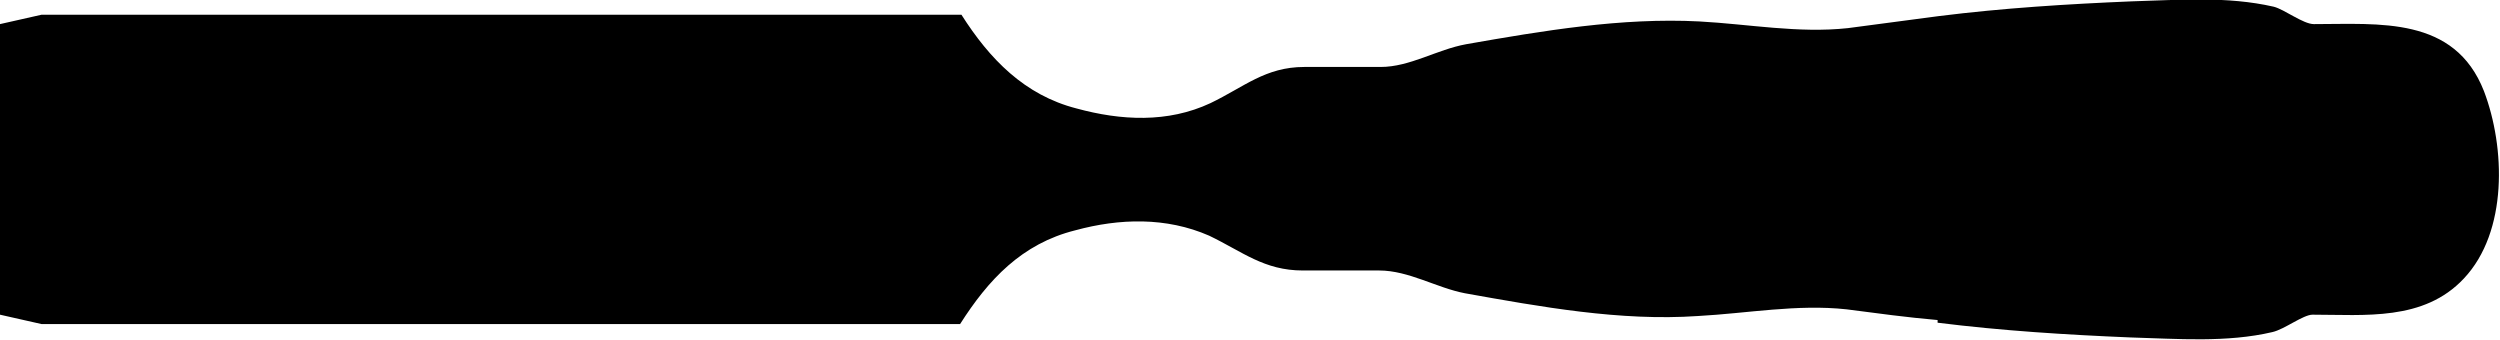
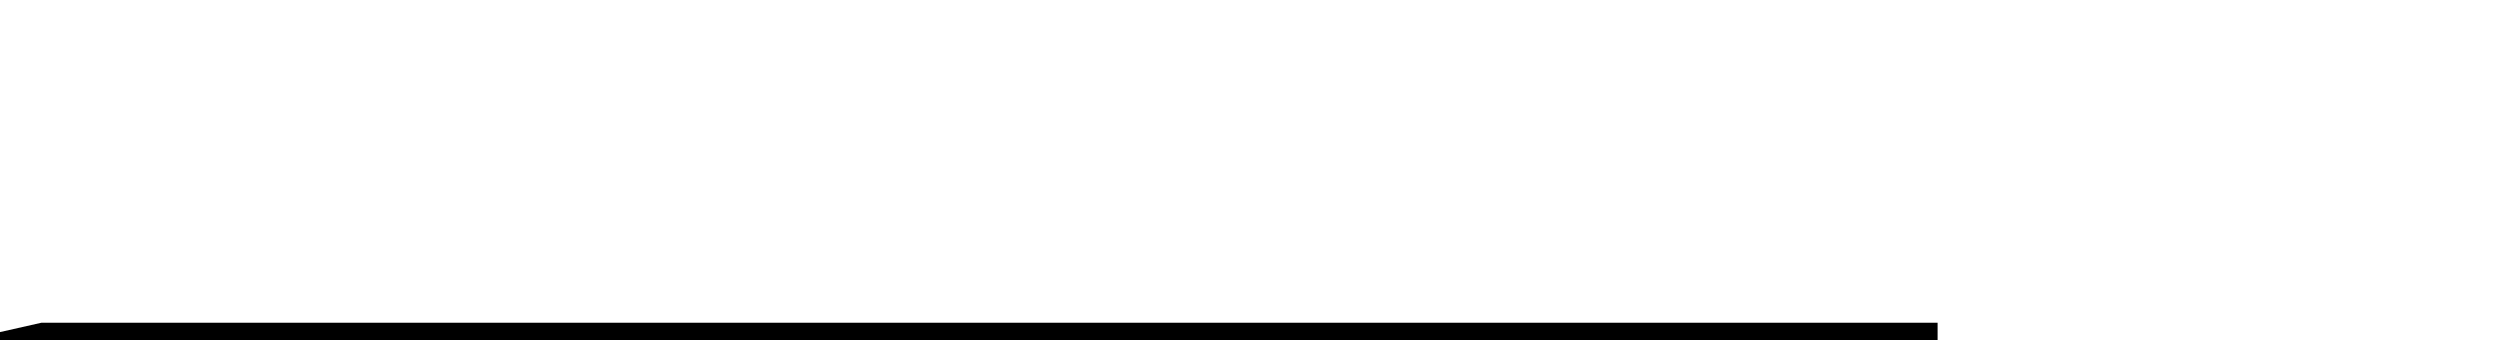
<svg xmlns="http://www.w3.org/2000/svg" id="Ebene_2" data-name="Ebene 2" viewBox="0 0 18.67 2.54">
  <defs>
    <style>
      .cls-1 {
        fill: #000000;
        stroke-width: 0px;
      }
    </style>
  </defs>
  <g id="Layer_1" data-name="Layer 1">
-     <path fill="#000000" class="cls-1" d="M14.47,2.41c.48.06.96.09,1.44.11.35.01.72.04,1.06-.04.09-.02.23-.13.3-.13.39,0,.83.05,1.13-.27.33-.35.31-.98.15-1.4-.22-.56-.78-.5-1.27-.5-.08,0-.22-.11-.3-.13-.35-.08-.71-.05-1.06-.04-.48.02-.96.05-1.44.11-.23.03-.45.06-.68.09-.37.04-.74-.03-1.11-.05-.58-.03-1.17.07-1.74.17-.22.04-.42.17-.64.17-.19,0-.38,0-.57,0-.29,0-.45.15-.7.27-.32.15-.67.13-1,.04-.39-.1-.65-.37-.86-.7H.31s-.31.07-.31.07v2.17l.31.07h6.86c.21-.33.46-.6.86-.7.33-.09.68-.1,1,.04.25.12.41.26.7.26.19,0,.38,0,.57,0,.22,0,.43.13.64.17.56.1,1.16.21,1.74.17.37-.02.74-.09,1.11-.05.23.03.45.06.68.08Z" />
+     <path fill="#000000" class="cls-1" d="M14.47,2.41H.31s-.31.07-.31.07v2.17l.31.07h6.86c.21-.33.46-.6.86-.7.33-.09.68-.1,1,.04.25.12.41.26.7.26.19,0,.38,0,.57,0,.22,0,.43.13.64.17.56.1,1.16.21,1.74.17.37-.02.74-.09,1.11-.05.23.03.45.06.68.08Z" />
  </g>
</svg>